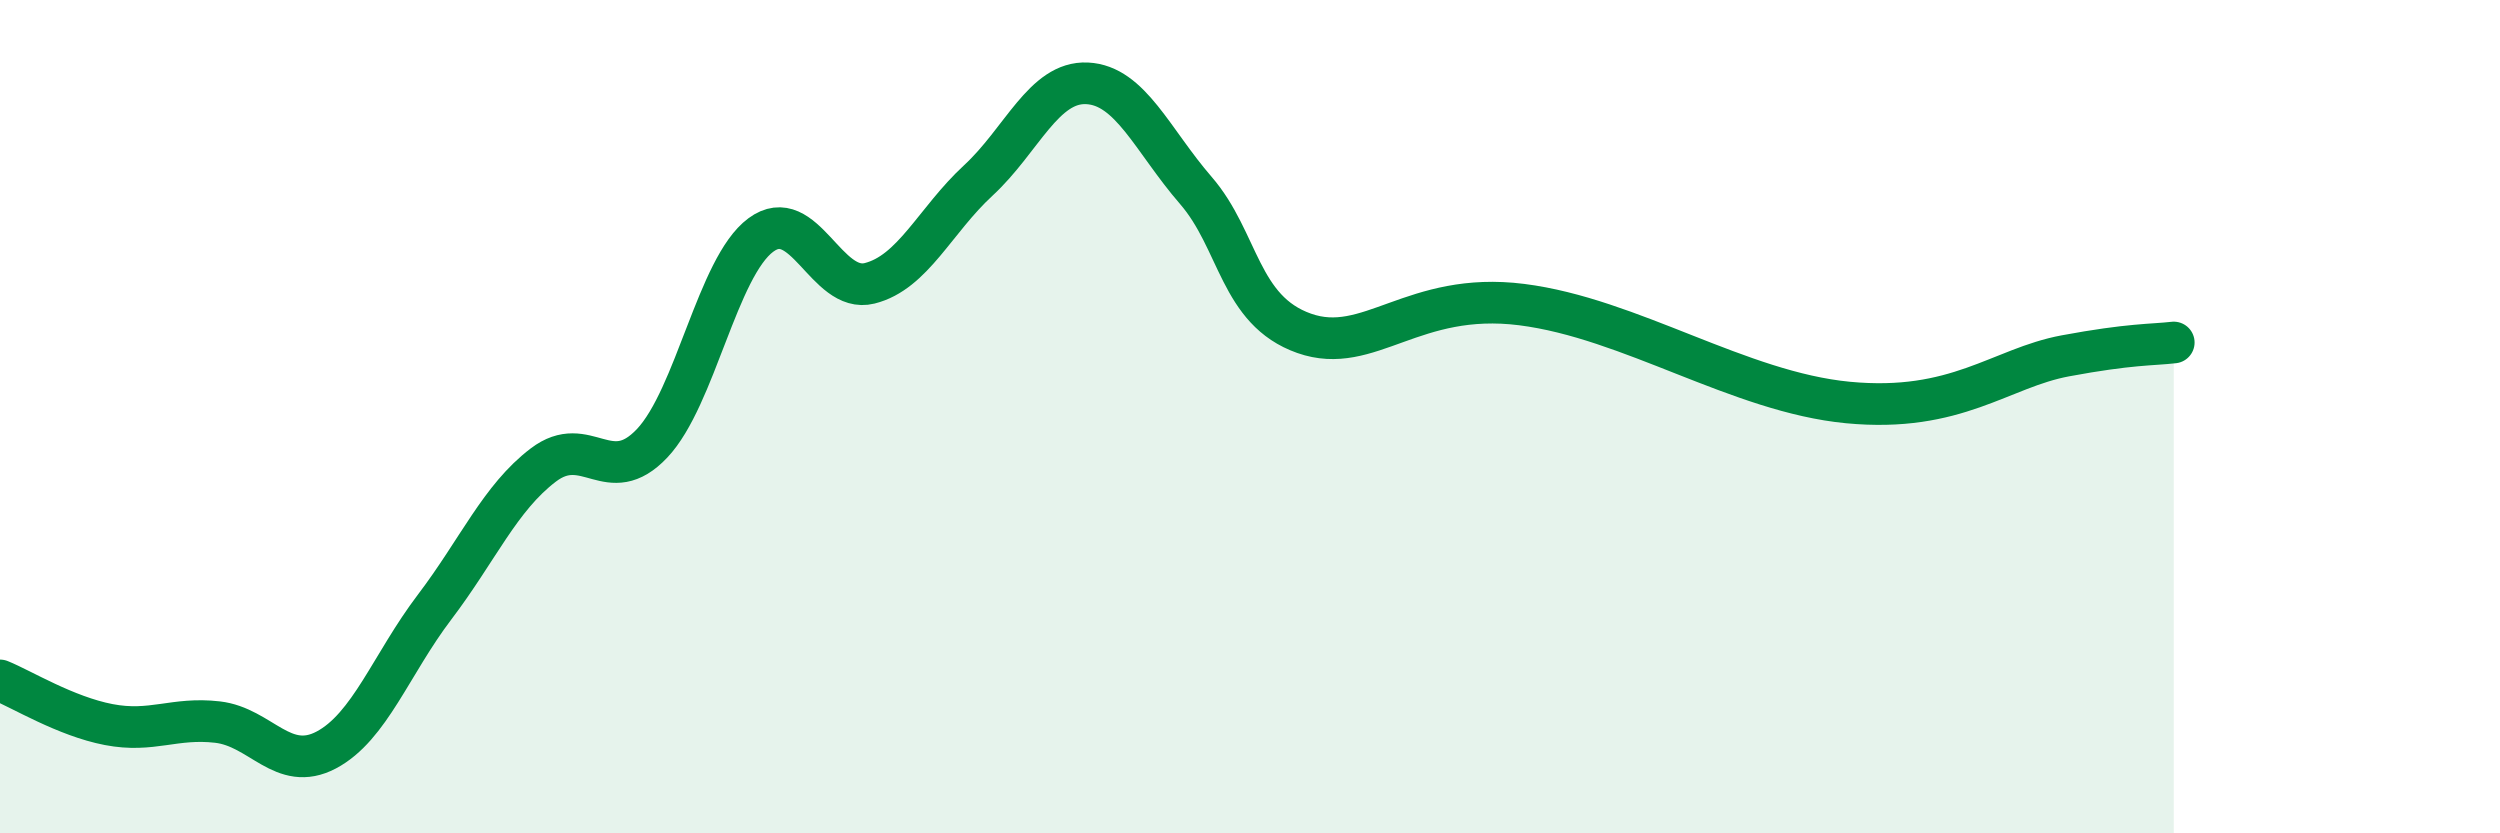
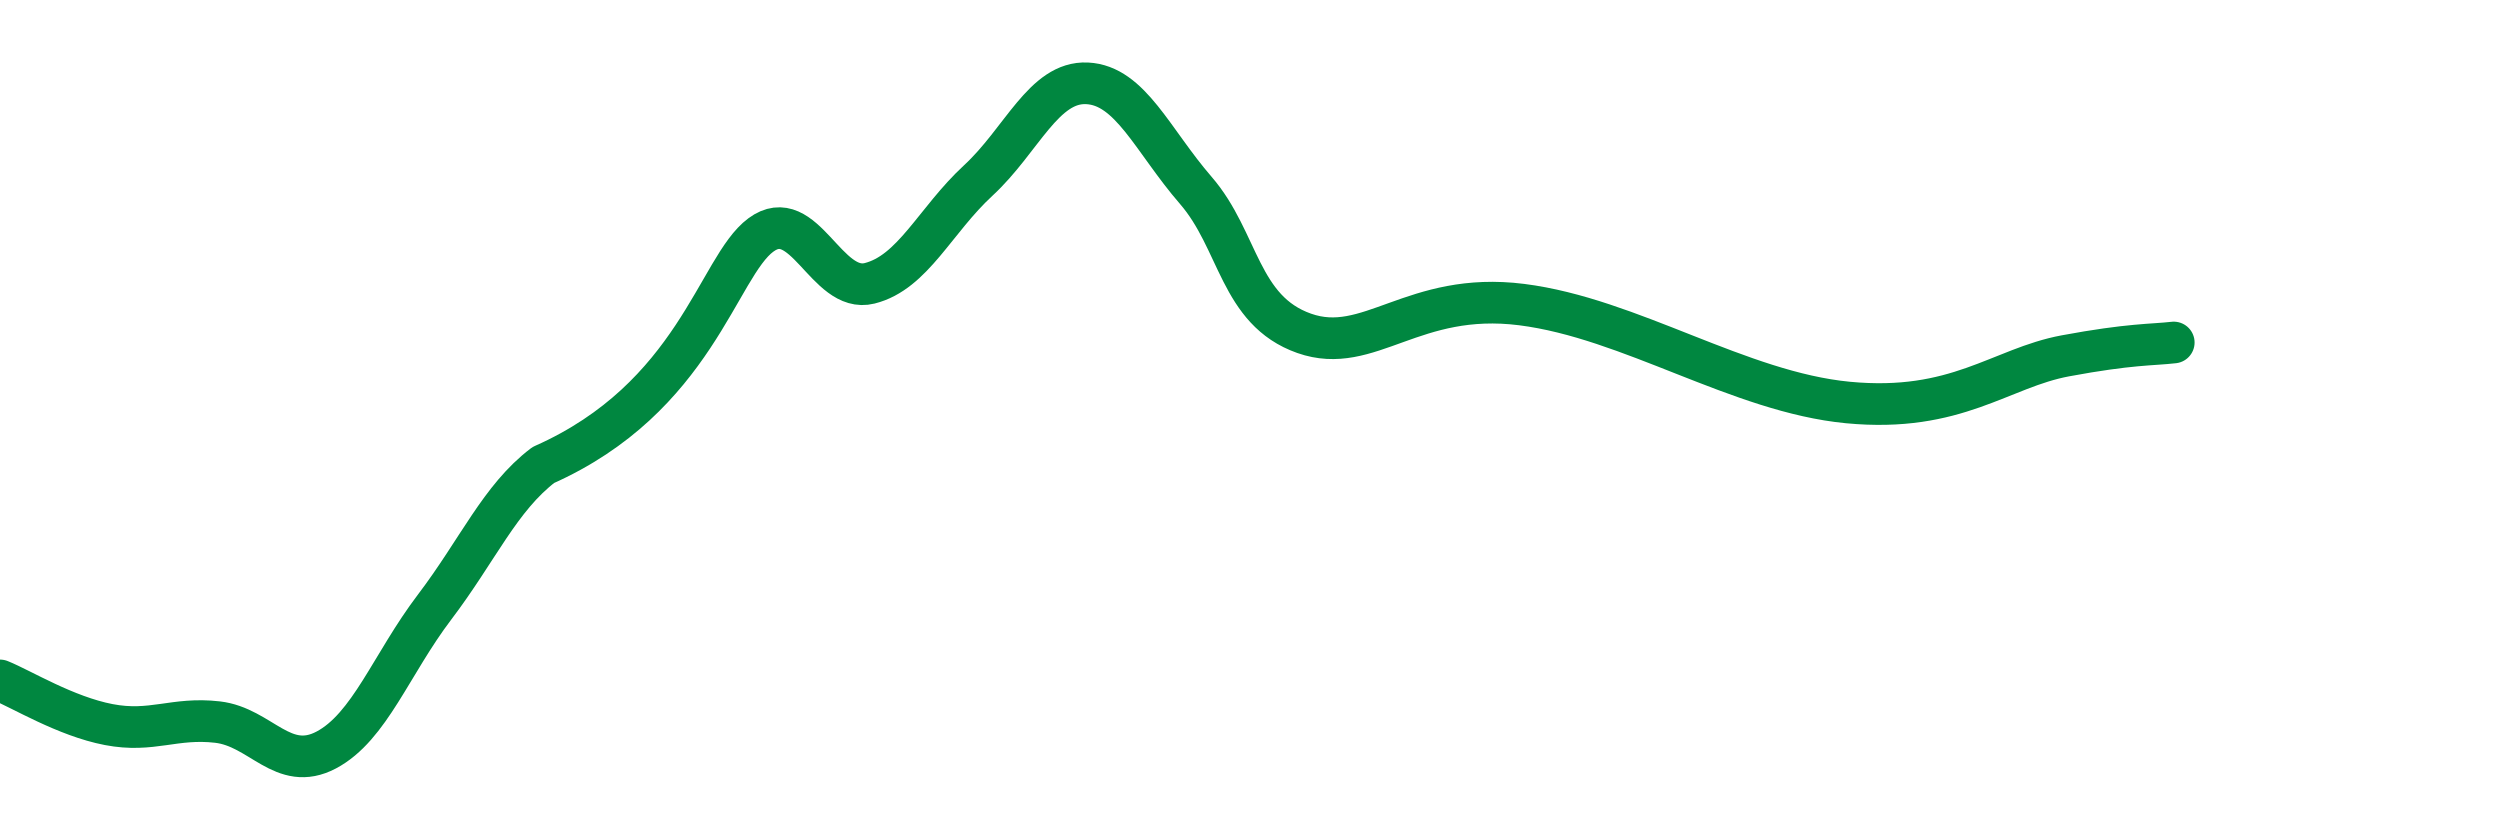
<svg xmlns="http://www.w3.org/2000/svg" width="60" height="20" viewBox="0 0 60 20">
-   <path d="M 0,16.33 C 0.52,16.54 1.57,17.19 2.61,17.39 C 3.65,17.59 4.18,17.21 5.22,17.33 C 6.26,17.45 6.79,18.55 7.83,18 C 8.87,17.45 9.39,15.94 10.43,14.57 C 11.47,13.2 12,11.95 13.04,11.16 C 14.08,10.37 14.61,11.74 15.65,10.64 C 16.69,9.54 17.22,6.41 18.26,5.64 C 19.3,4.87 19.83,7.06 20.87,6.8 C 21.91,6.54 22.44,5.29 23.48,4.33 C 24.52,3.37 25.05,1.95 26.09,2 C 27.13,2.05 27.66,3.37 28.7,4.57 C 29.74,5.77 29.74,7.45 31.3,8 C 32.86,8.55 33.91,6.98 36.52,7.31 C 39.13,7.64 41.74,9.41 44.35,9.66 C 46.96,9.91 48.01,8.83 49.57,8.54 C 51.13,8.25 51.65,8.28 52.17,8.22L52.17 20L0 20Z" fill="#008740" opacity="0.1" stroke-linecap="round" stroke-linejoin="round" />
-   <path d="M 0,16.33 C 0.52,16.54 1.57,17.19 2.61,17.39 C 3.65,17.59 4.18,17.21 5.22,17.33 C 6.26,17.45 6.79,18.55 7.83,18 C 8.87,17.45 9.39,15.94 10.43,14.57 C 11.47,13.2 12,11.95 13.04,11.16 C 14.08,10.37 14.61,11.74 15.65,10.64 C 16.69,9.54 17.22,6.41 18.26,5.64 C 19.3,4.87 19.83,7.06 20.87,6.8 C 21.91,6.54 22.44,5.29 23.48,4.33 C 24.52,3.37 25.05,1.95 26.09,2 C 27.13,2.05 27.66,3.37 28.7,4.57 C 29.74,5.77 29.74,7.45 31.3,8 C 32.86,8.55 33.91,6.98 36.52,7.31 C 39.13,7.64 41.74,9.41 44.35,9.66 C 46.96,9.91 48.01,8.83 49.57,8.54 C 51.13,8.25 51.65,8.28 52.17,8.22" stroke="#008740" stroke-width="1" fill="none" stroke-linecap="round" stroke-linejoin="round" />
+   <path d="M 0,16.33 C 0.52,16.54 1.57,17.19 2.61,17.39 C 3.65,17.59 4.18,17.21 5.22,17.33 C 6.26,17.45 6.79,18.55 7.83,18 C 8.87,17.45 9.39,15.94 10.43,14.57 C 11.47,13.2 12,11.95 13.04,11.16 C 16.69,9.54 17.22,6.41 18.26,5.64 C 19.3,4.87 19.83,7.06 20.87,6.8 C 21.91,6.54 22.44,5.29 23.48,4.33 C 24.52,3.37 25.05,1.95 26.09,2 C 27.13,2.05 27.66,3.37 28.7,4.57 C 29.74,5.77 29.74,7.45 31.3,8 C 32.86,8.55 33.91,6.98 36.52,7.31 C 39.13,7.64 41.74,9.41 44.35,9.66 C 46.96,9.91 48.01,8.83 49.57,8.54 C 51.13,8.25 51.65,8.28 52.17,8.22" stroke="#008740" stroke-width="1" fill="none" stroke-linecap="round" stroke-linejoin="round" />
</svg>